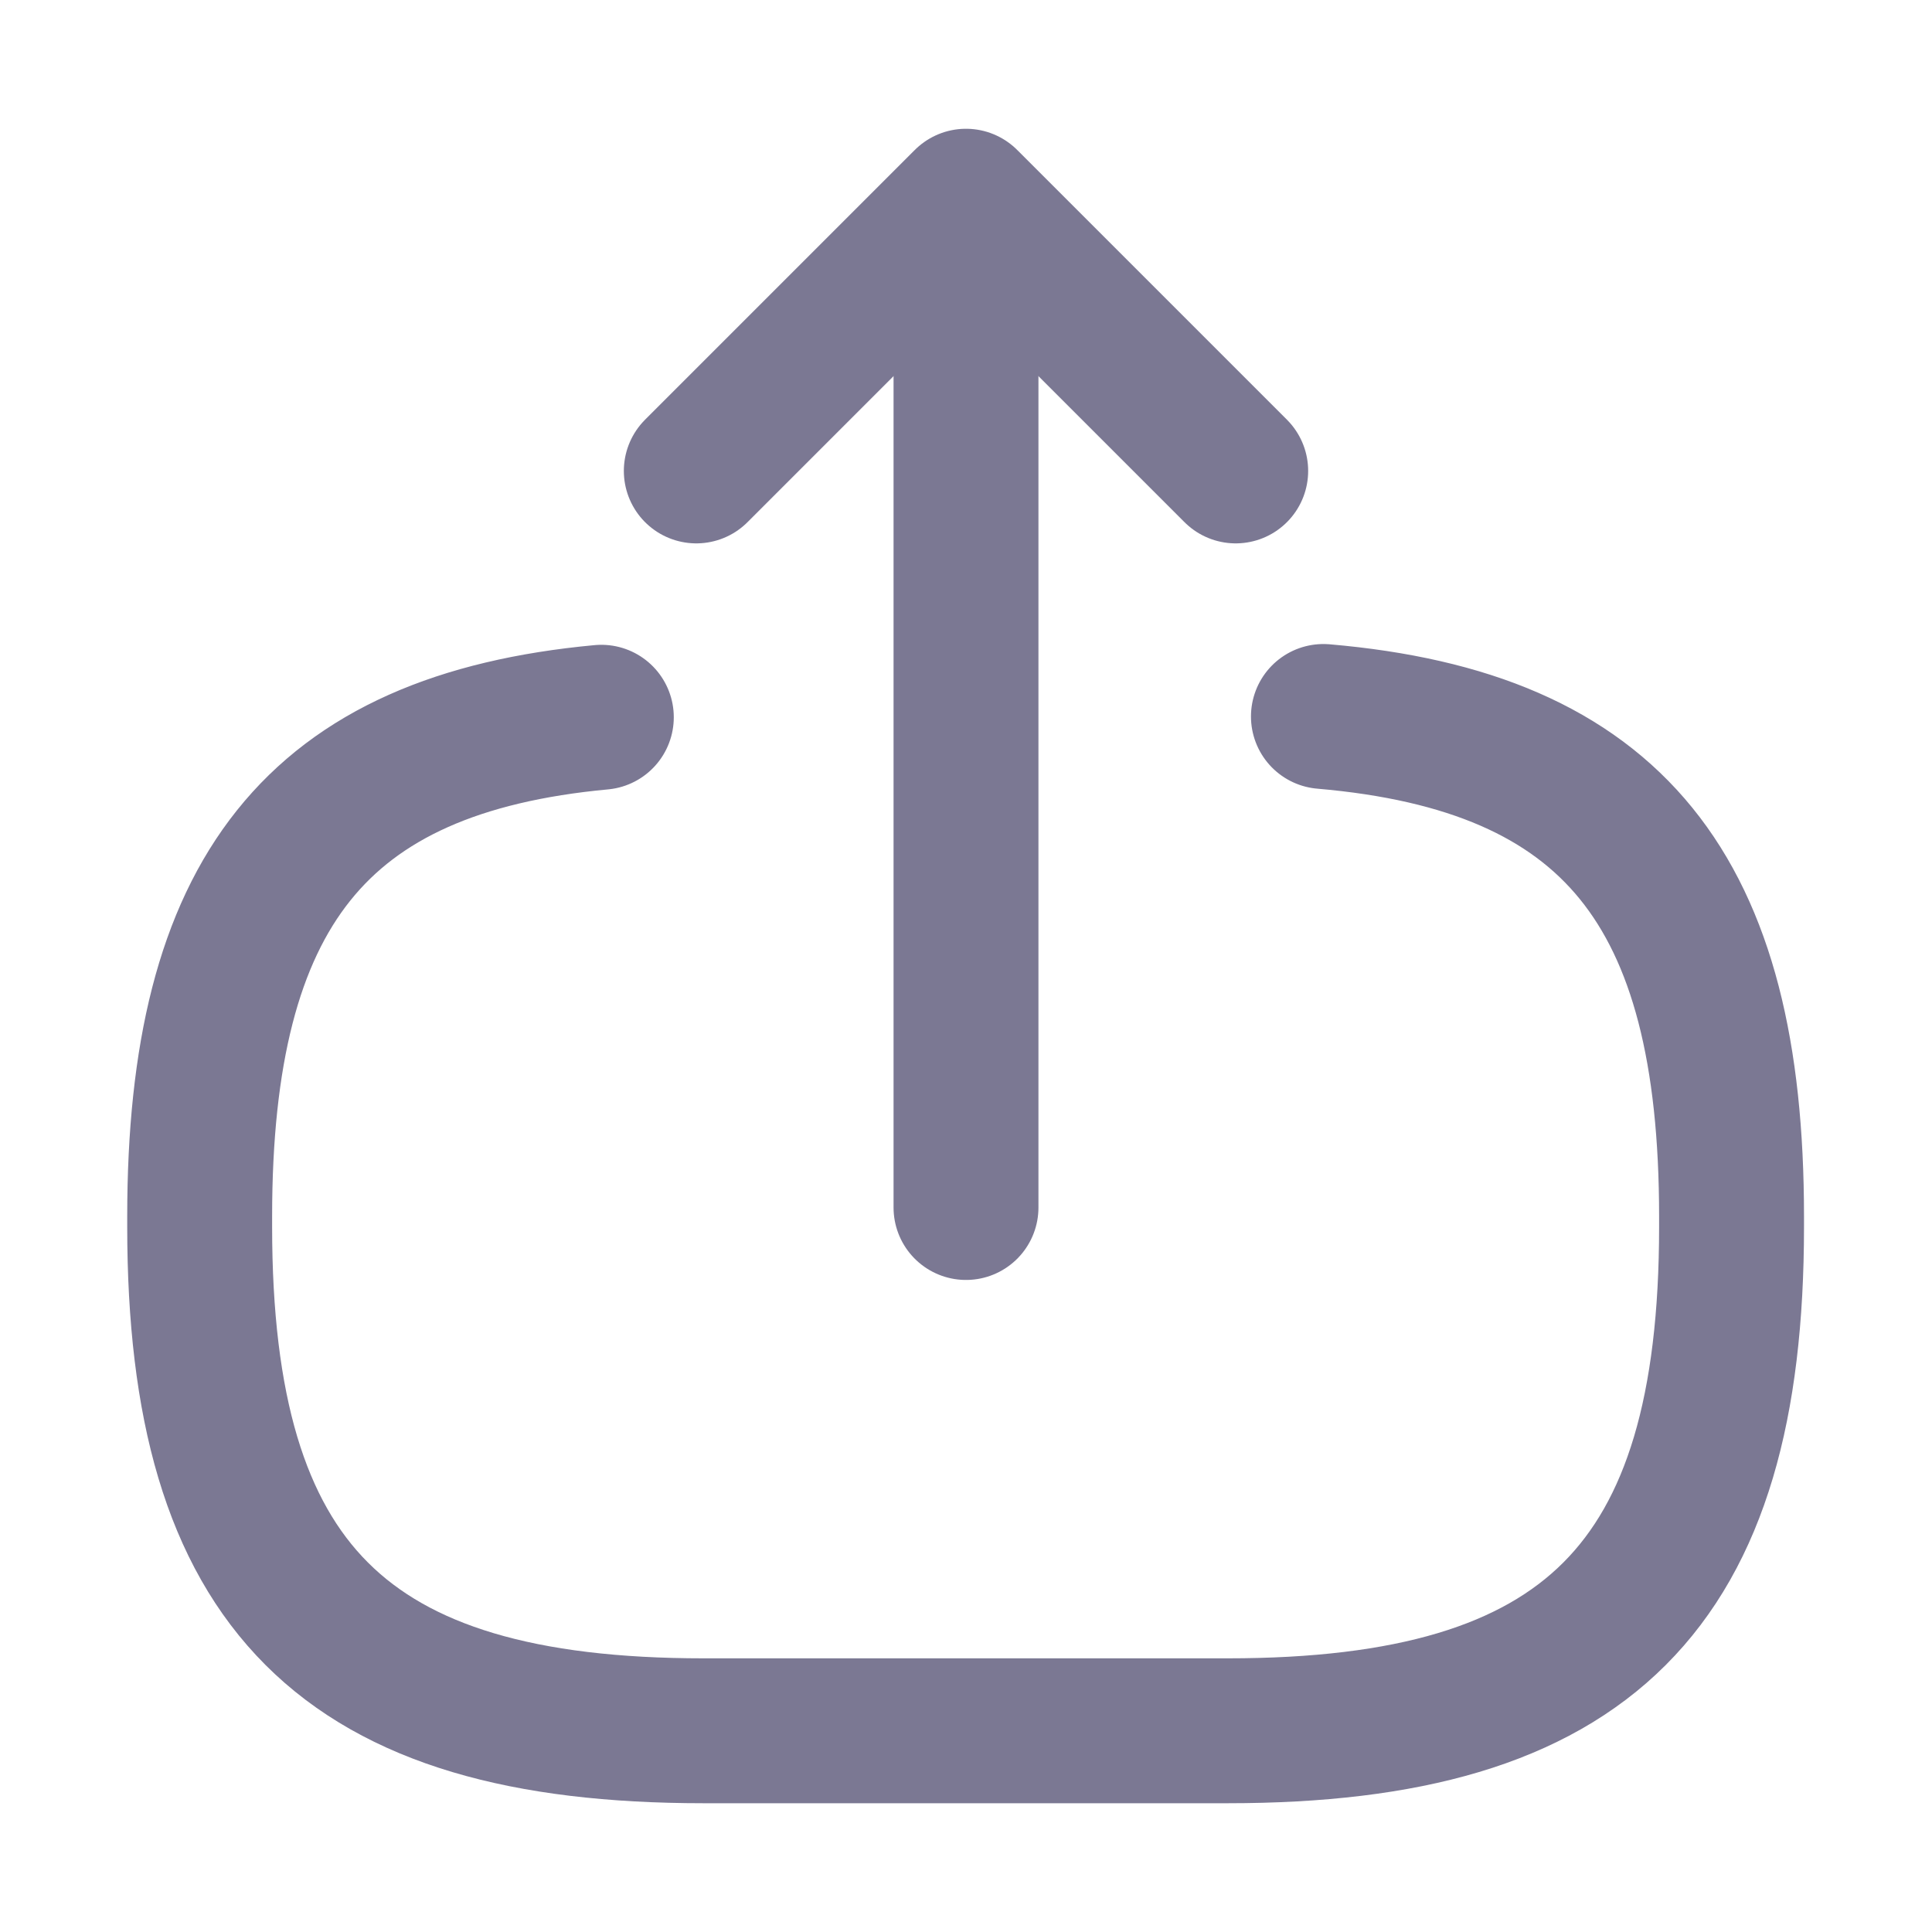
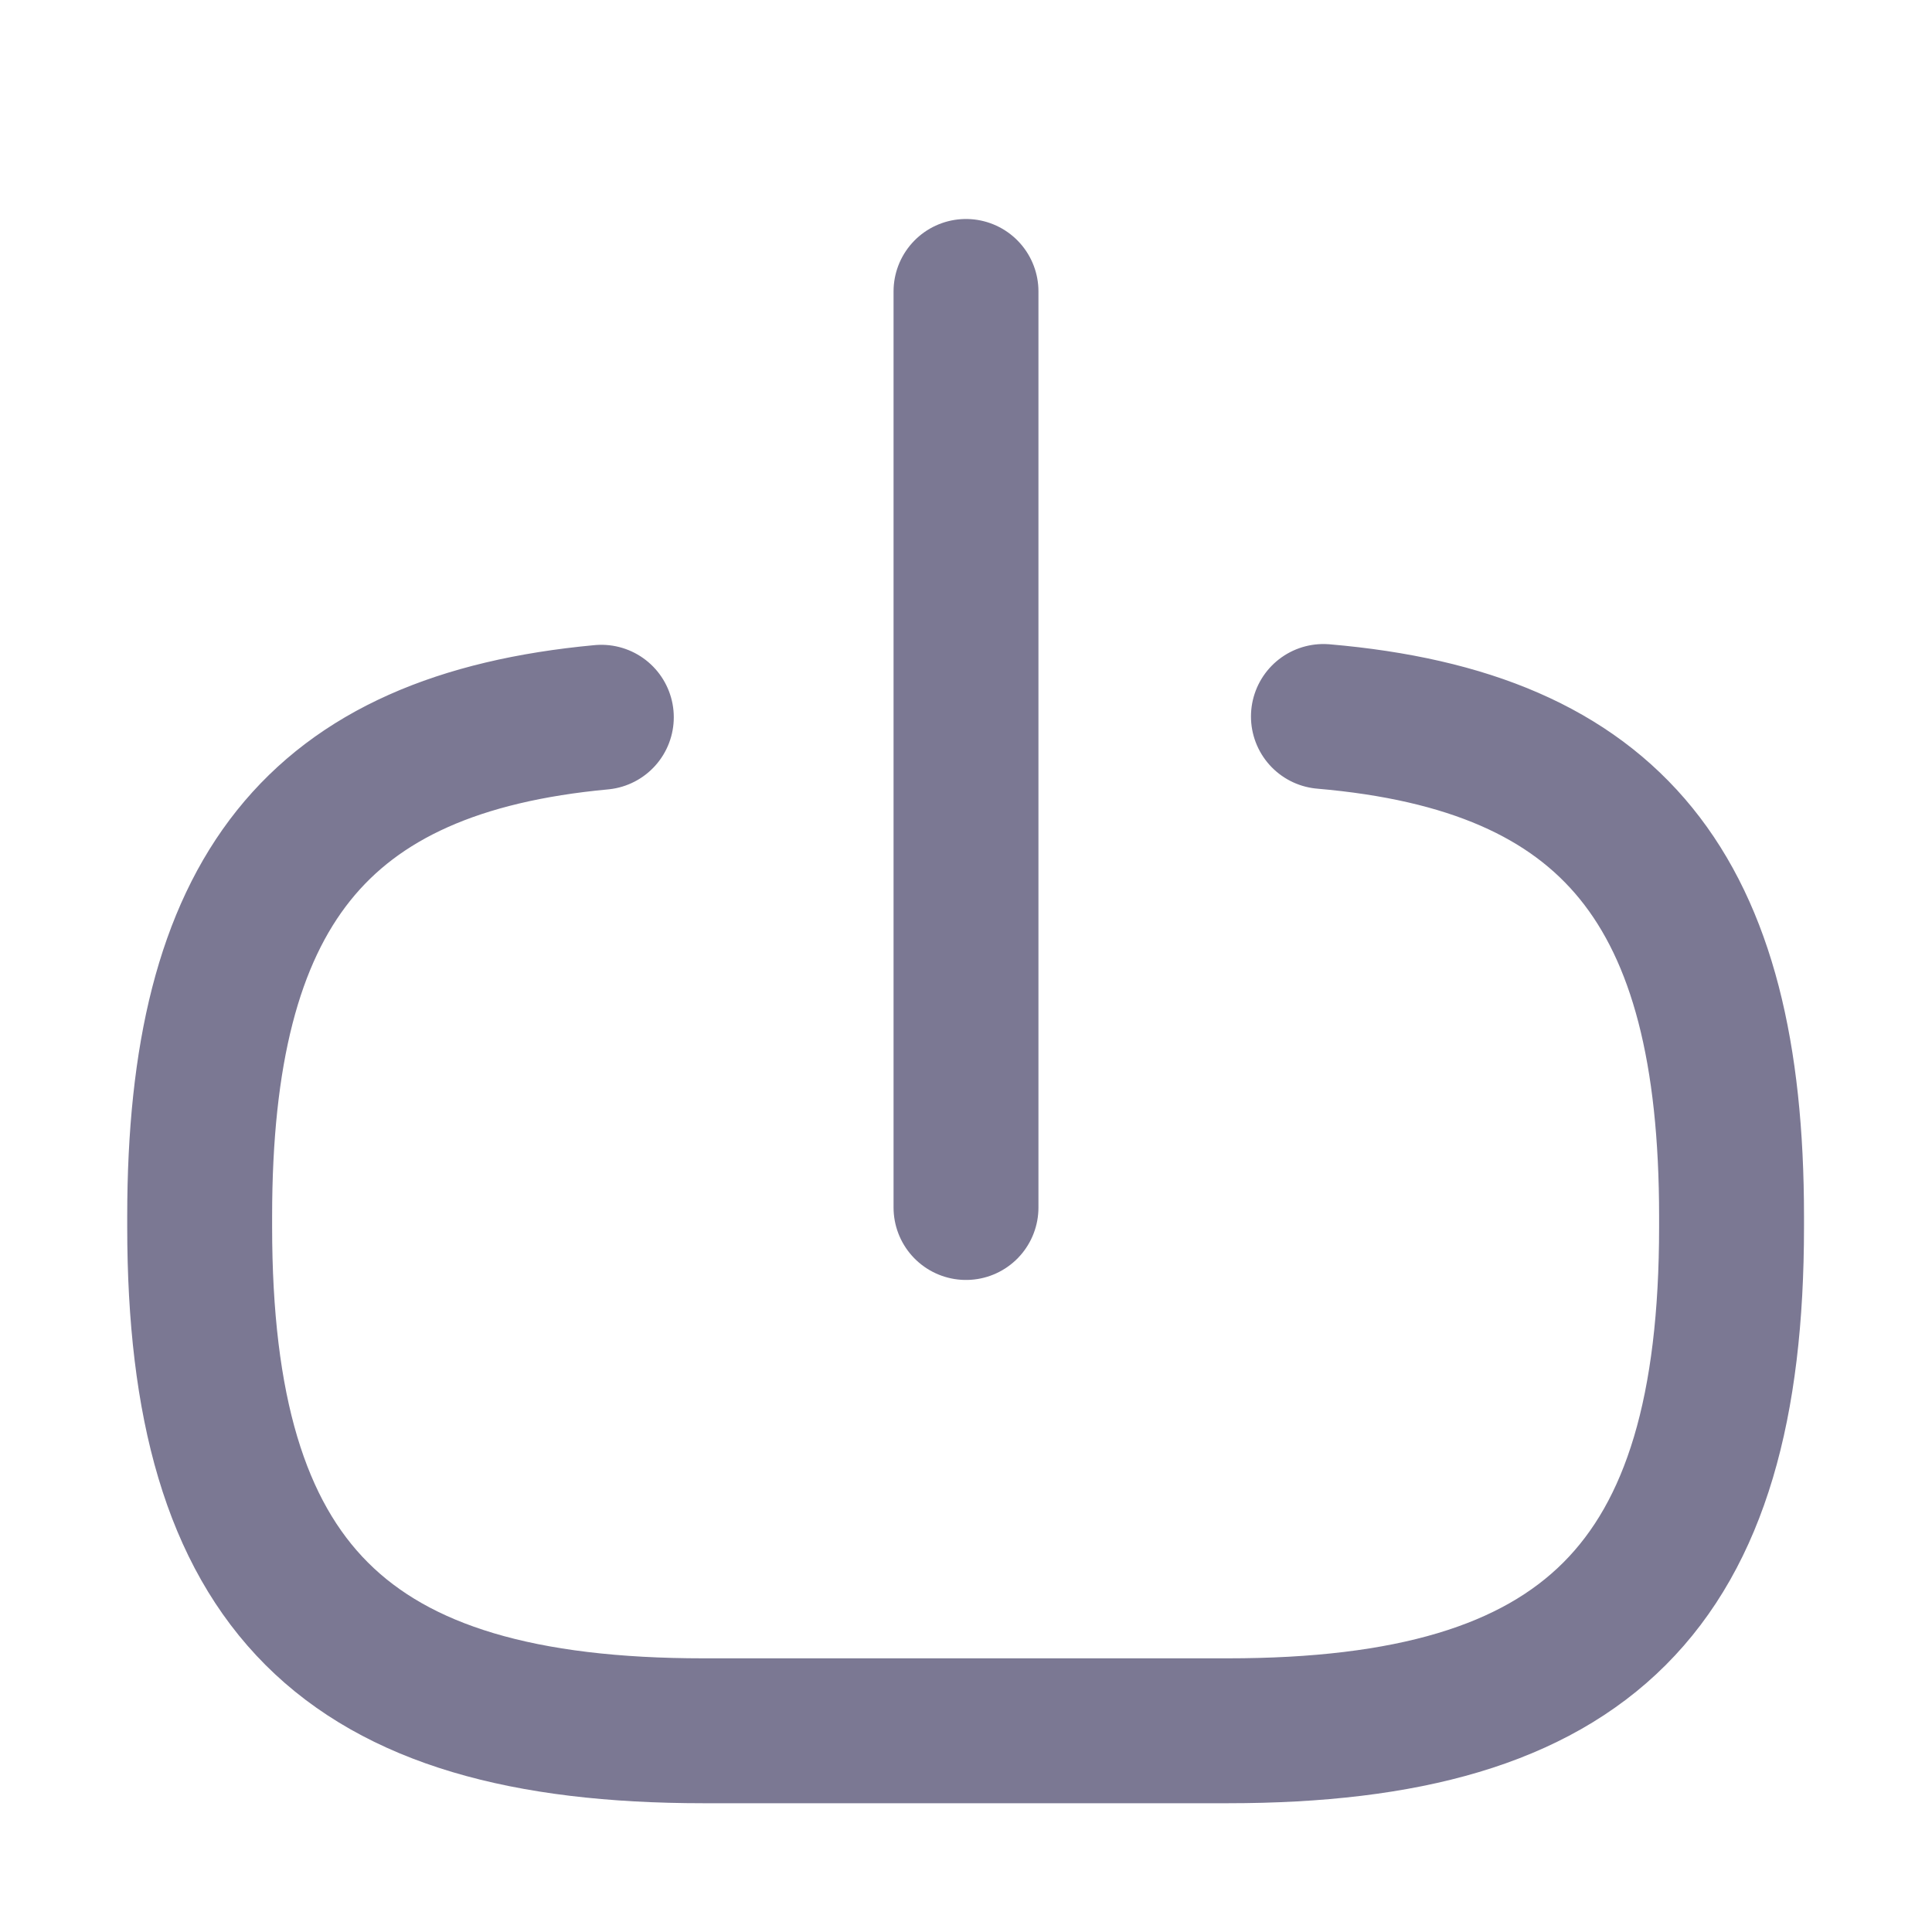
<svg xmlns="http://www.w3.org/2000/svg" width="20" height="20" viewBox="0 0 20 20" fill="none">
  <path d="M13.7 7.417C16.7 7.675 17.925 9.217 17.925 12.592V12.7C17.925 16.425 16.434 17.917 12.709 17.917H7.284C3.559 17.917 2.067 16.425 2.067 12.7V12.592C2.067 9.242 3.275 7.7 6.225 7.425" stroke="#7B7893" stroke-width="1.5" stroke-linecap="round" stroke-linejoin="round" />
  <path d="M10 12.5V3.017" stroke="#7B7893" stroke-width="1.5" stroke-linecap="round" stroke-linejoin="round" />
-   <path d="M12.792 4.875L10 2.083L7.208 4.875" stroke="#7B7893" stroke-width="1.5" stroke-linecap="round" stroke-linejoin="round" />
</svg>